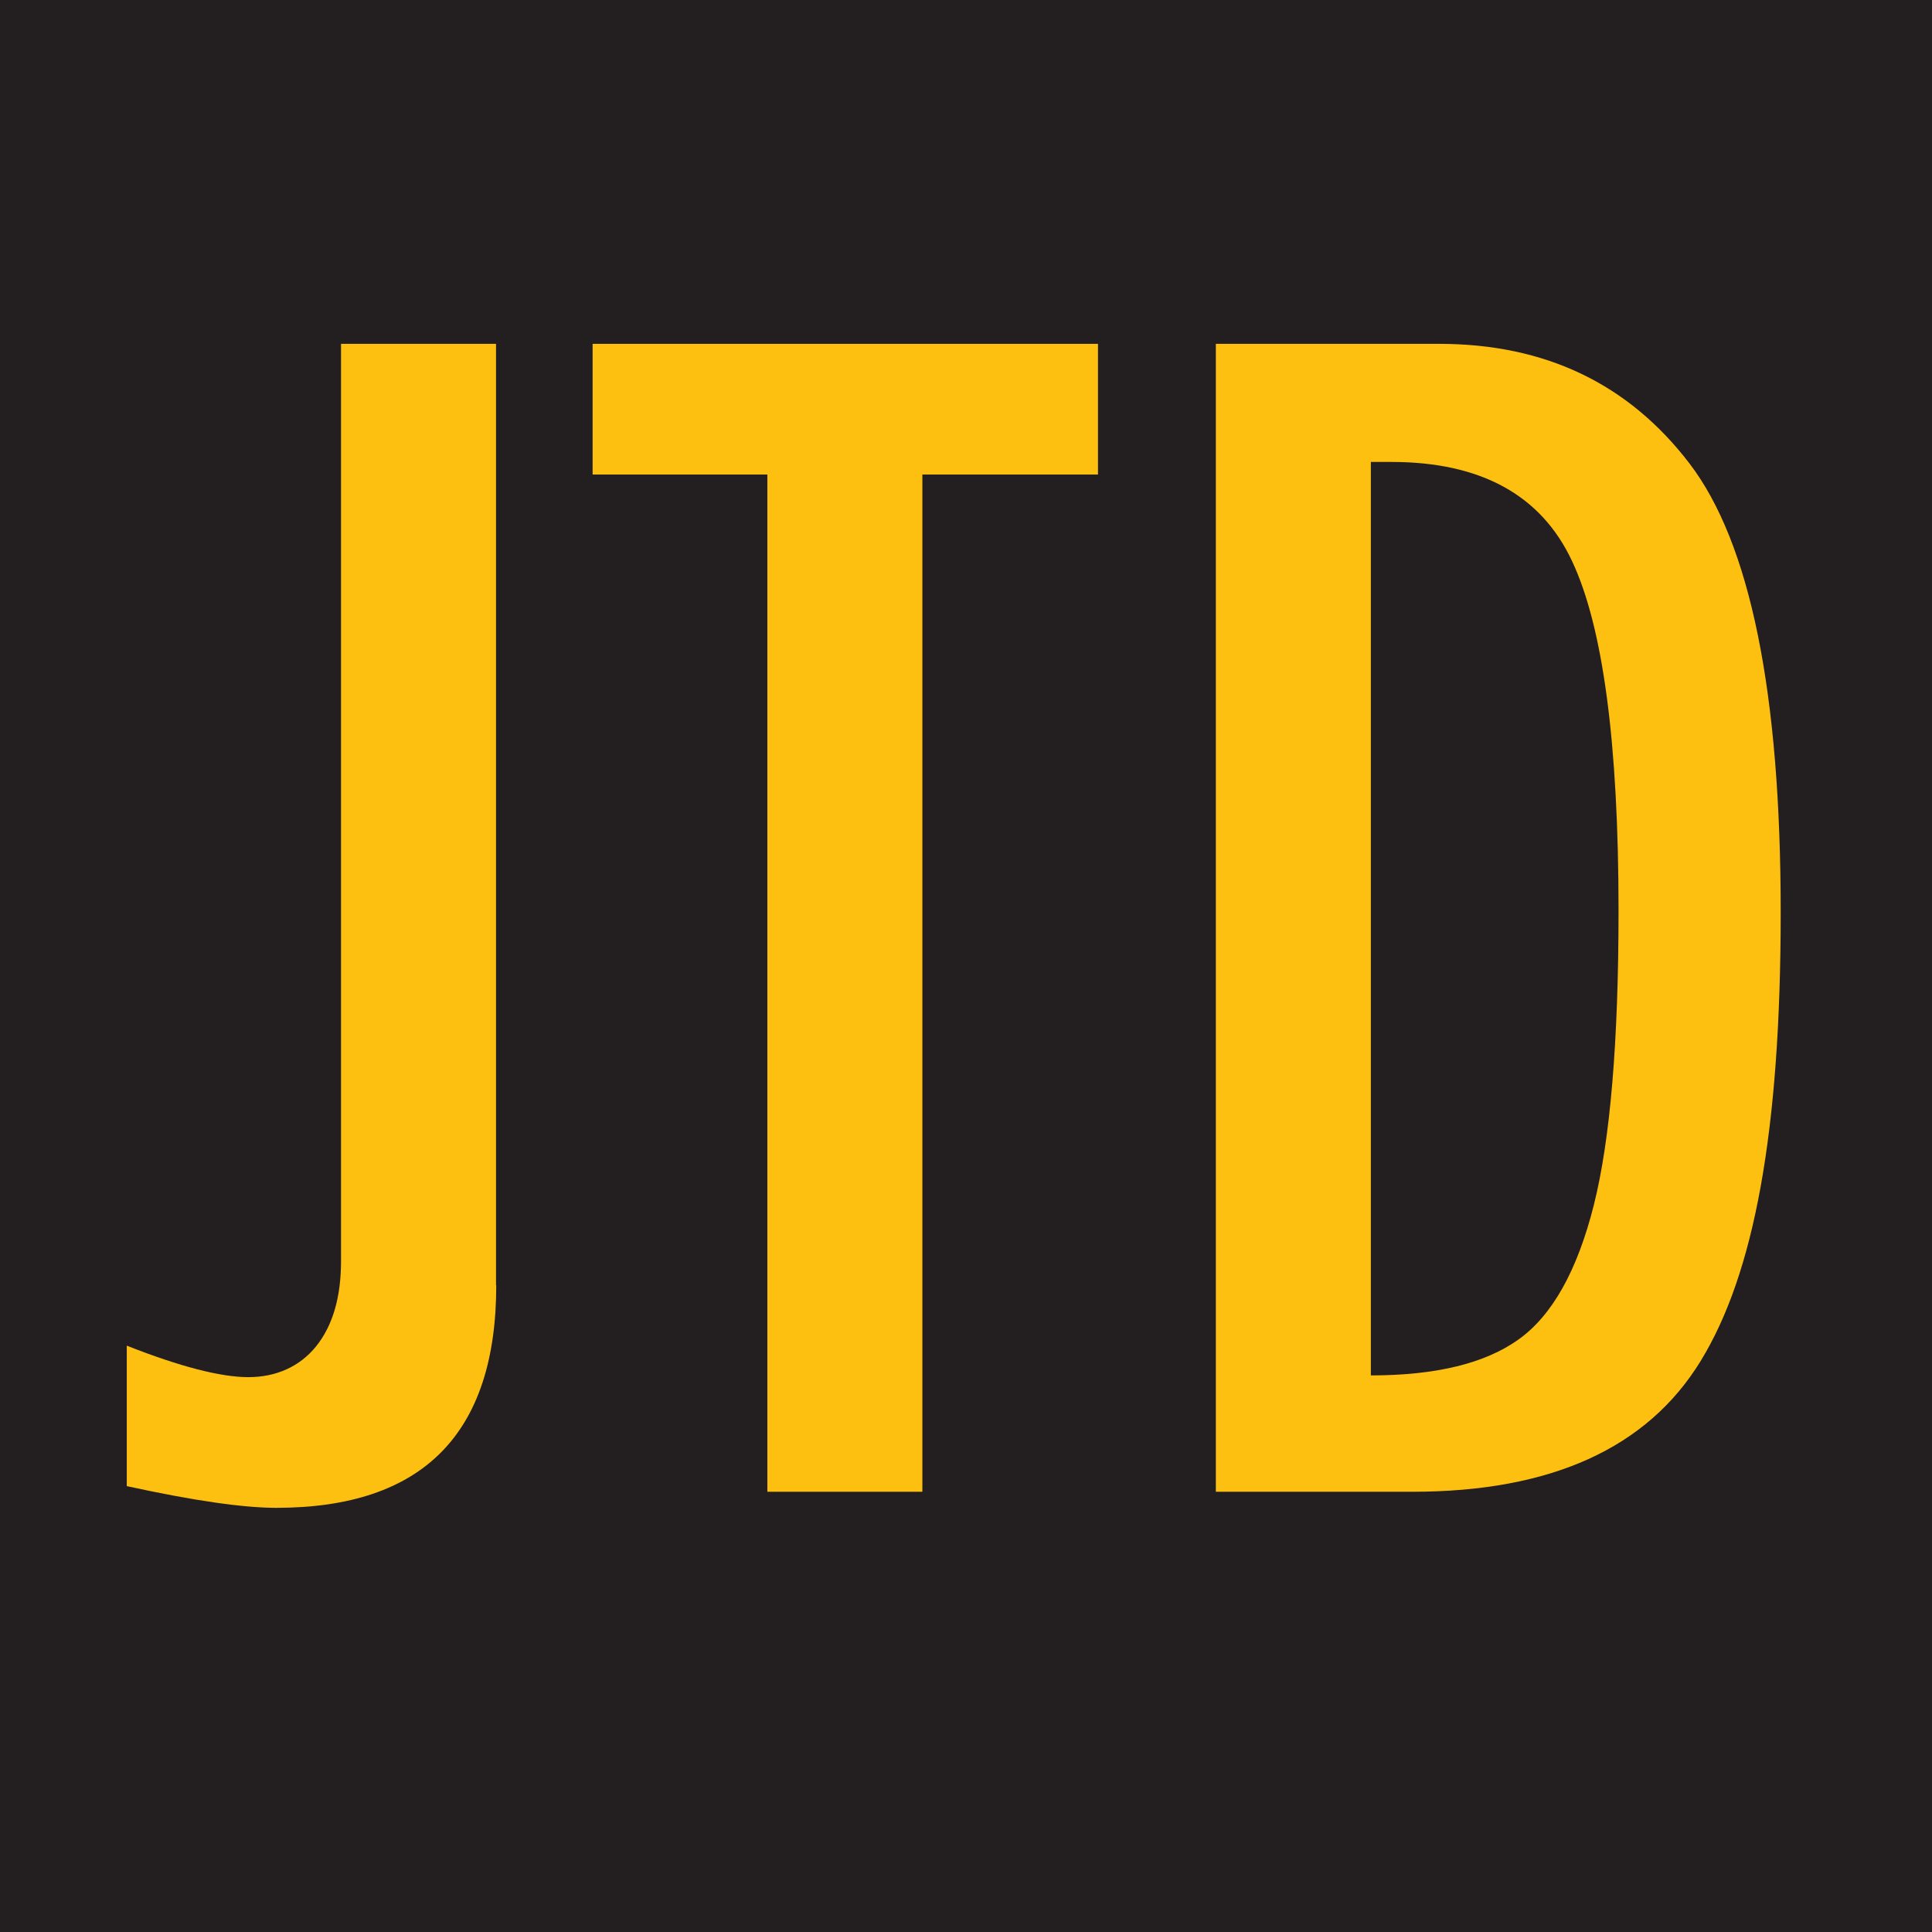
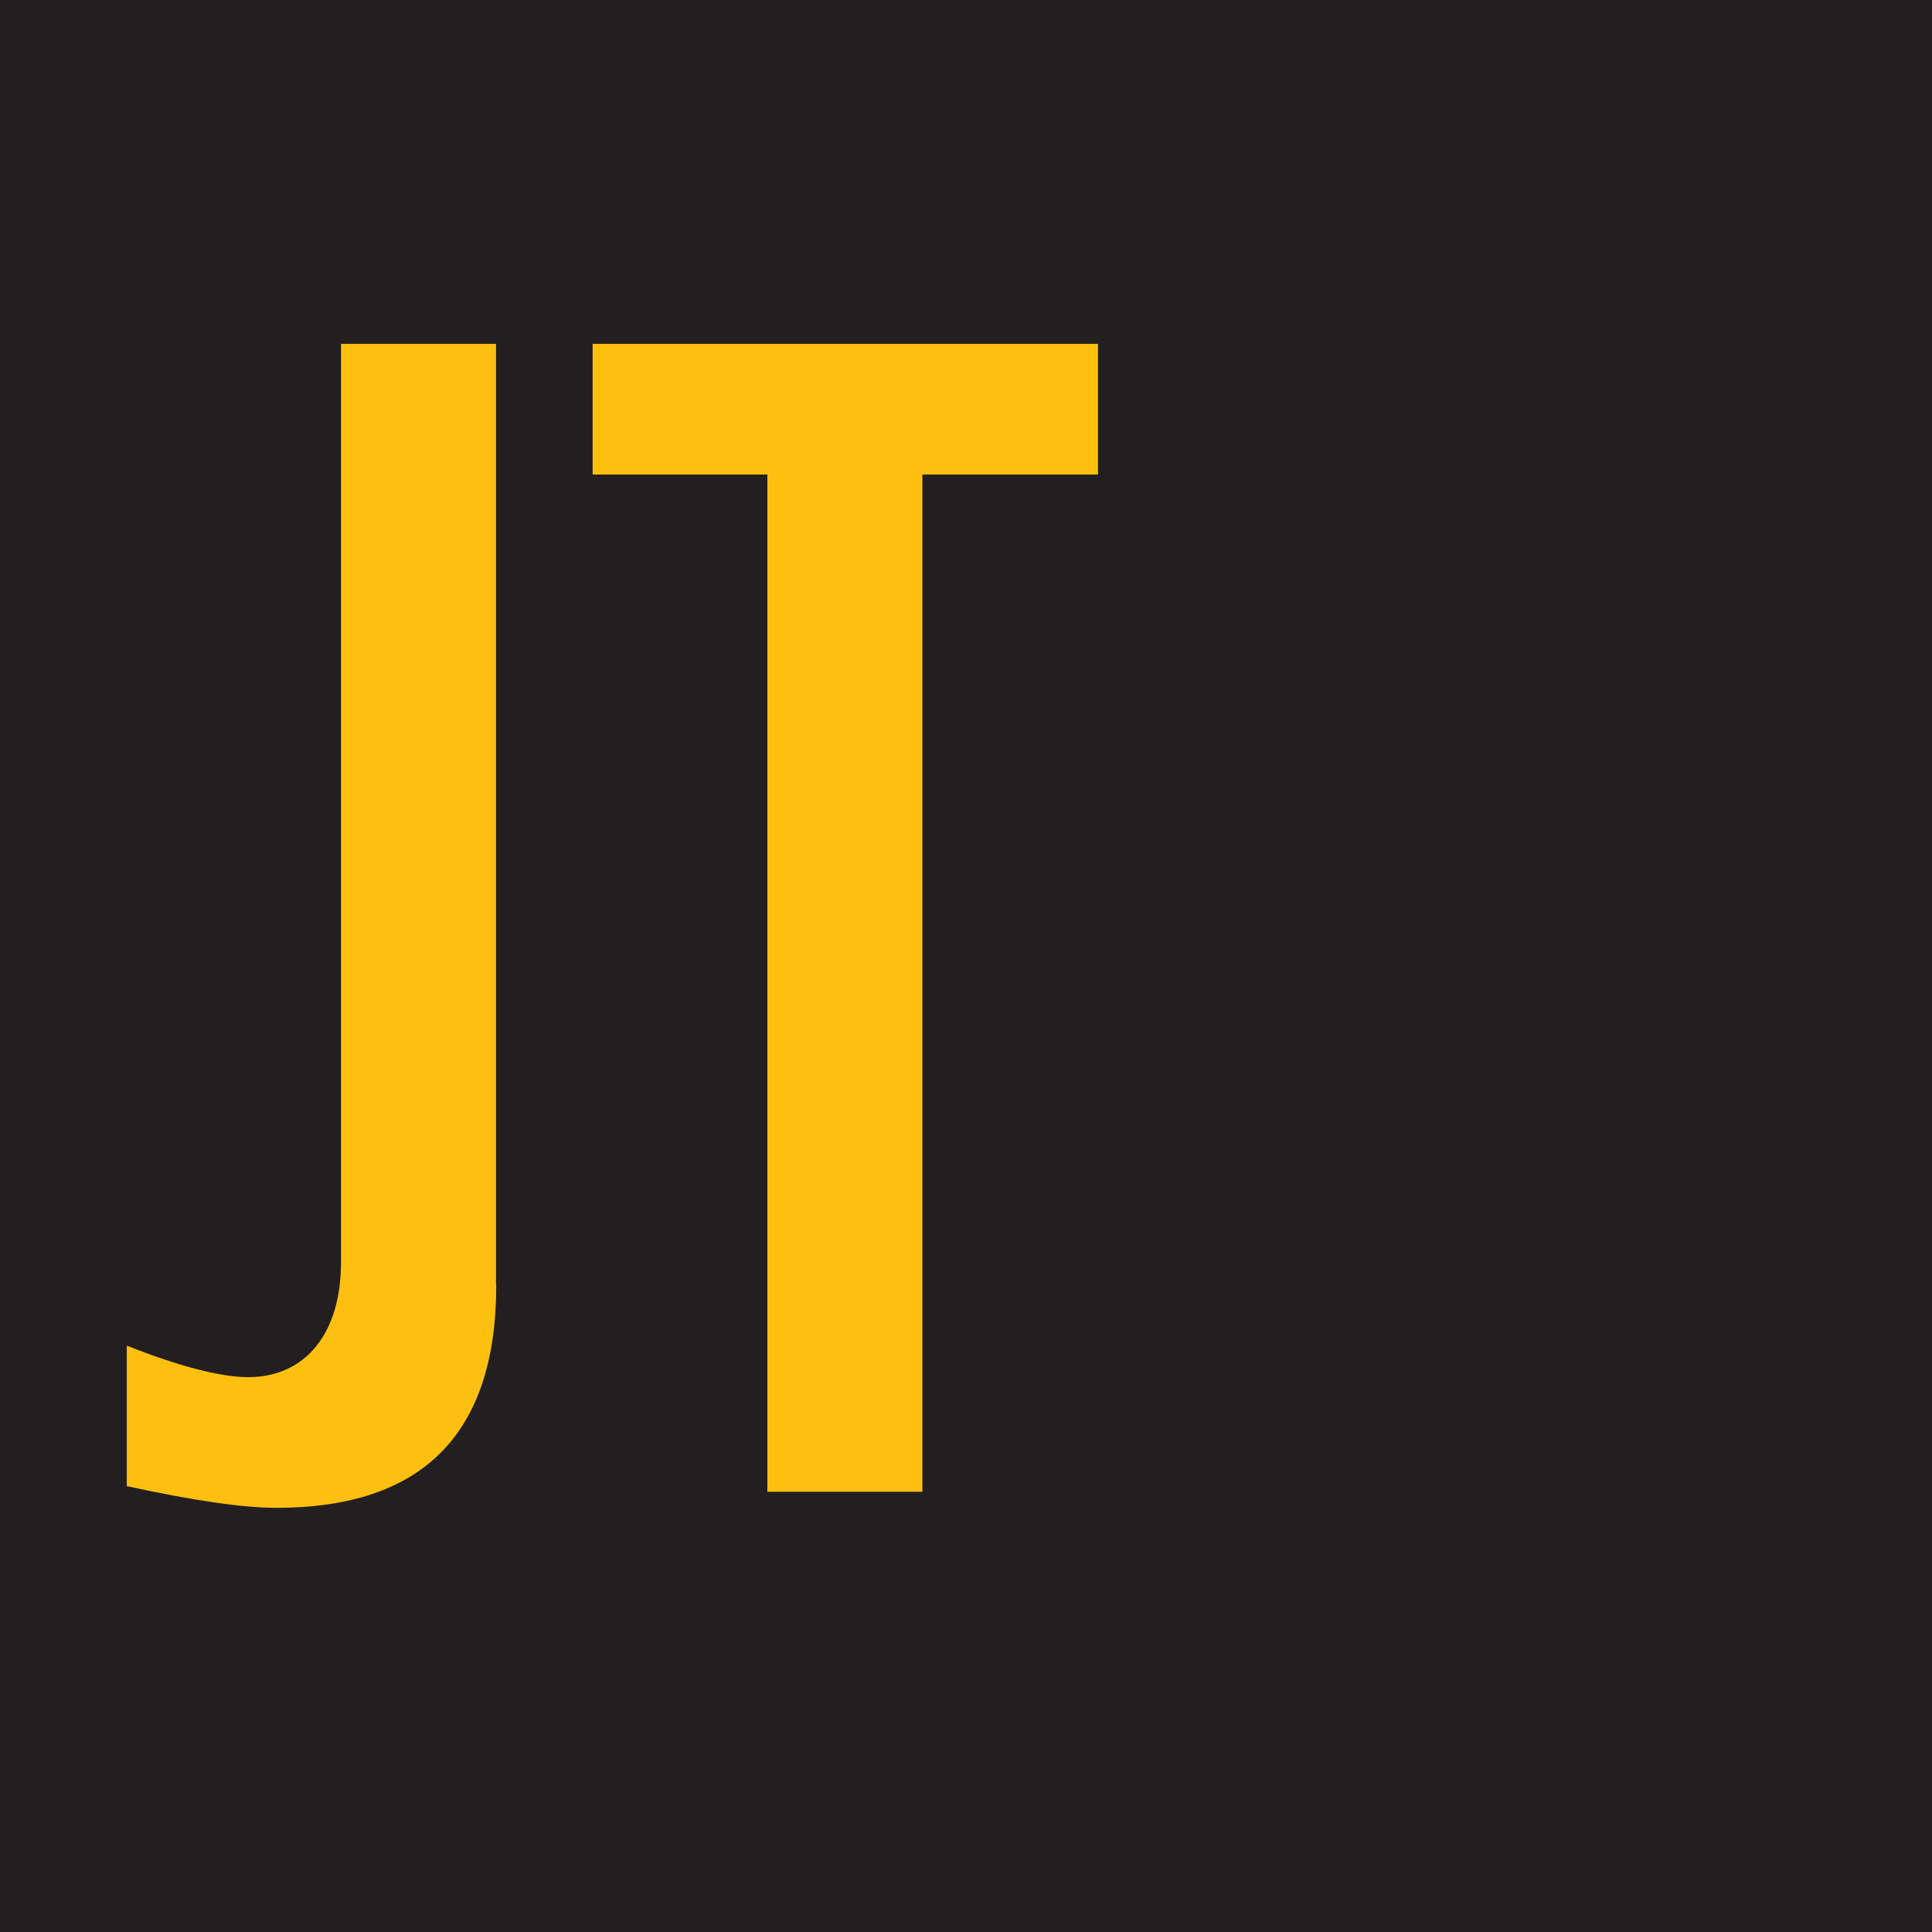
<svg xmlns="http://www.w3.org/2000/svg" id="Layer_2" data-name="Layer 2" viewBox="0 0 89 89">
  <defs>
    <style>
      .cls-1 {
        fill: #231f20;
      }

      .cls-2 {
        fill: #fec010;
      }
    </style>
  </defs>
  <rect class="cls-1" x="-.5" y="-.5" width="90" height="90" />
  <g>
    <path class="cls-2" d="M22.86,59.21c0,6.83-3.38,10.25-10.13,10.25-1.52,0-3.82-.33-6.89-1v-6.47c2.46.97,4.33,1.45,5.6,1.45s2.37-.48,3.13-1.43c.76-.95,1.14-2.26,1.14-3.92V15.84h7.14v43.37Z" />
    <path class="cls-2" d="M50.58,21.86h-8.09v46.86h-7.14V21.86h-8.05v-6.02h23.28v6.02Z" />
-     <path class="cls-2" d="M56.01,15.84h10.29c4.87,0,8.71,1.83,11.52,5.5,2.81,3.67,4.21,10.56,4.21,20.69s-1.23,16.66-3.69,20.67c-2.46,4.01-6.89,6.02-13.28,6.02h-9.05V15.84ZM63.15,21.28v42.08c2.99,0,5.26-.55,6.81-1.66,1.55-1.11,2.7-3.17,3.46-6.18.76-3.02,1.14-7.54,1.14-13.57,0-7.69-.71-13.06-2.14-16.1-1.42-3.04-4.2-4.57-8.32-4.57h-.95Z" />
  </g>
</svg>